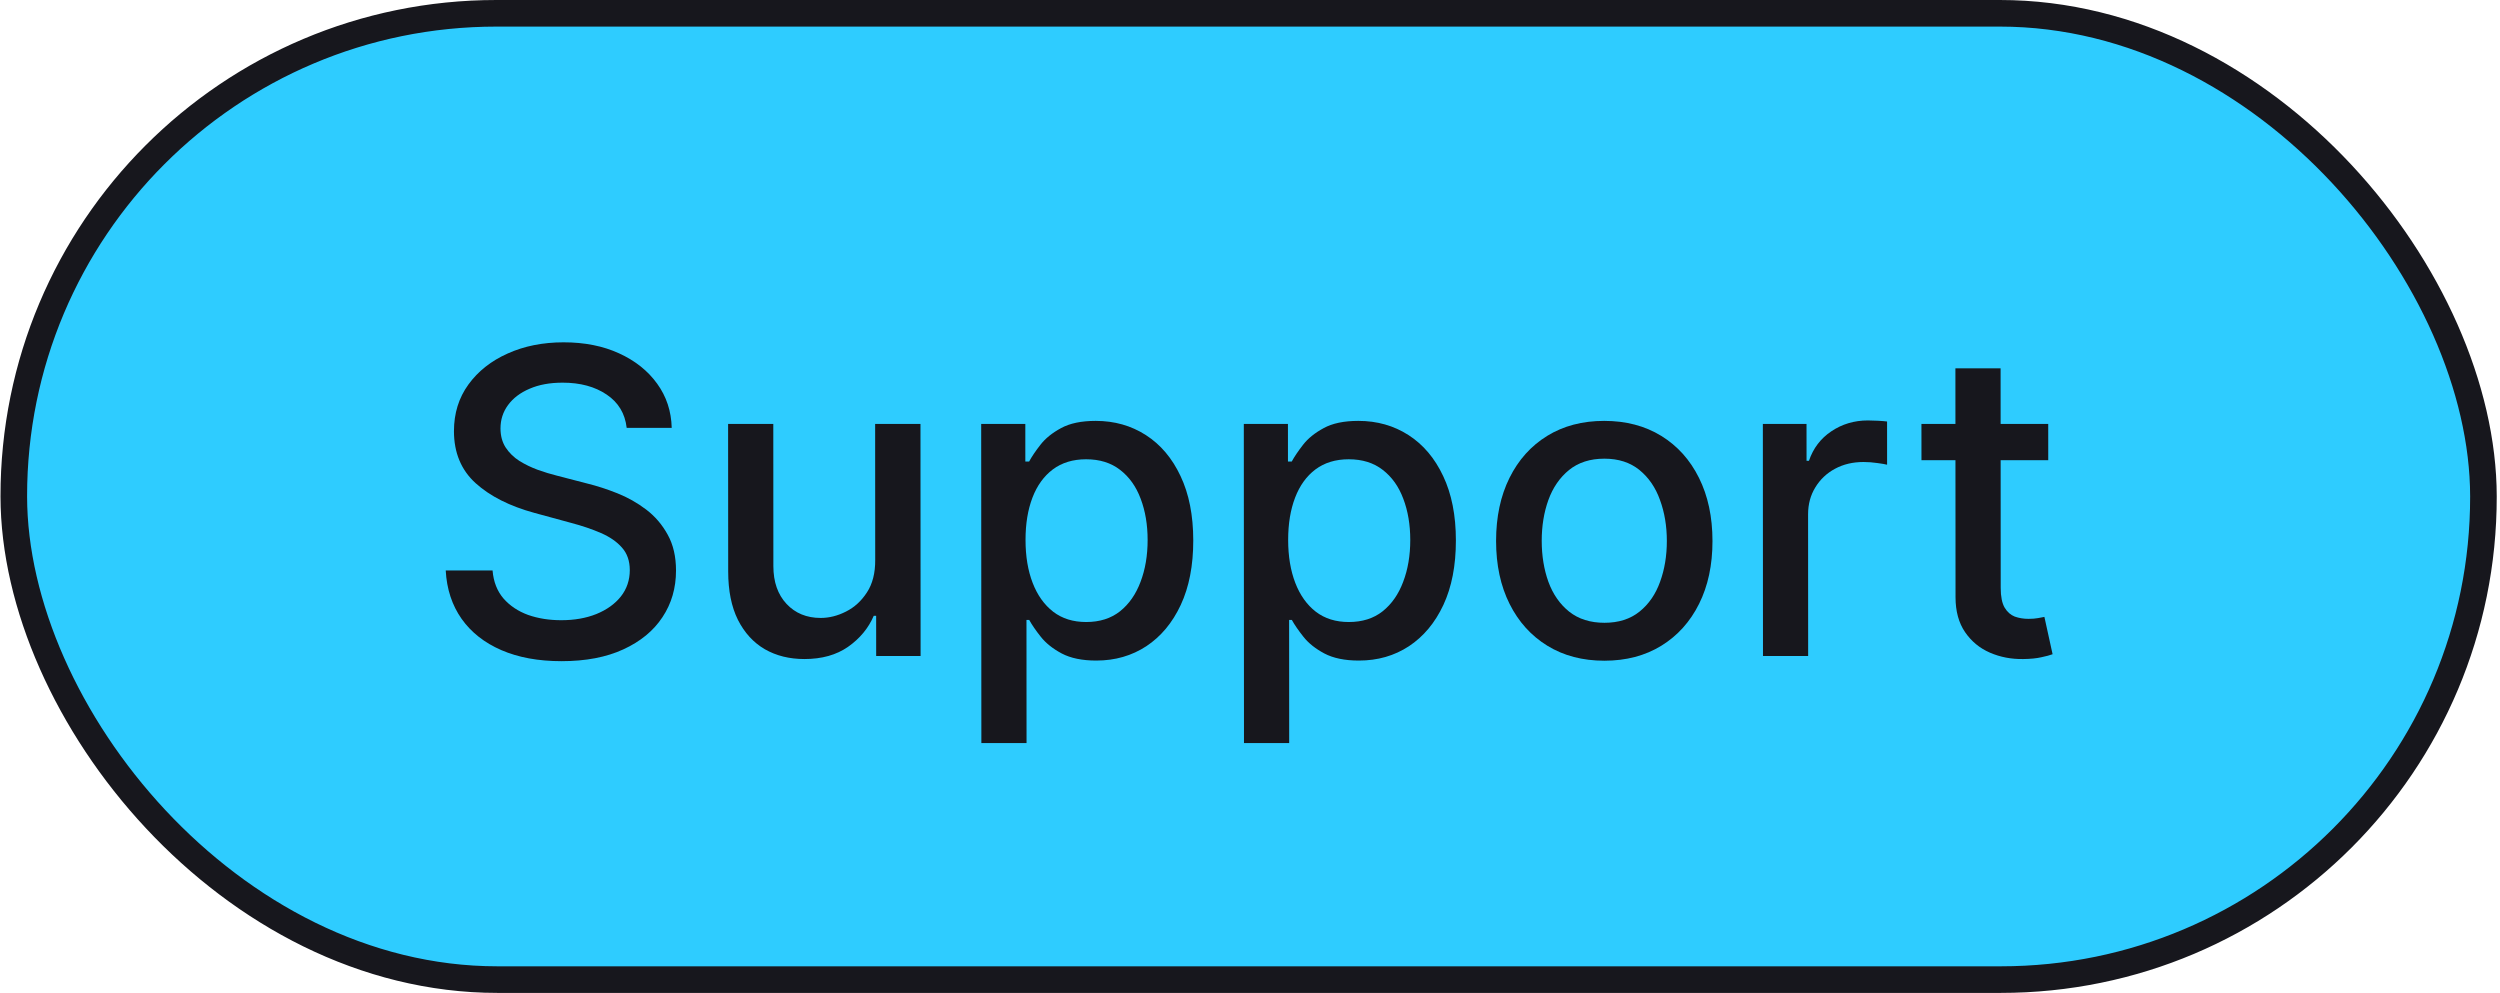
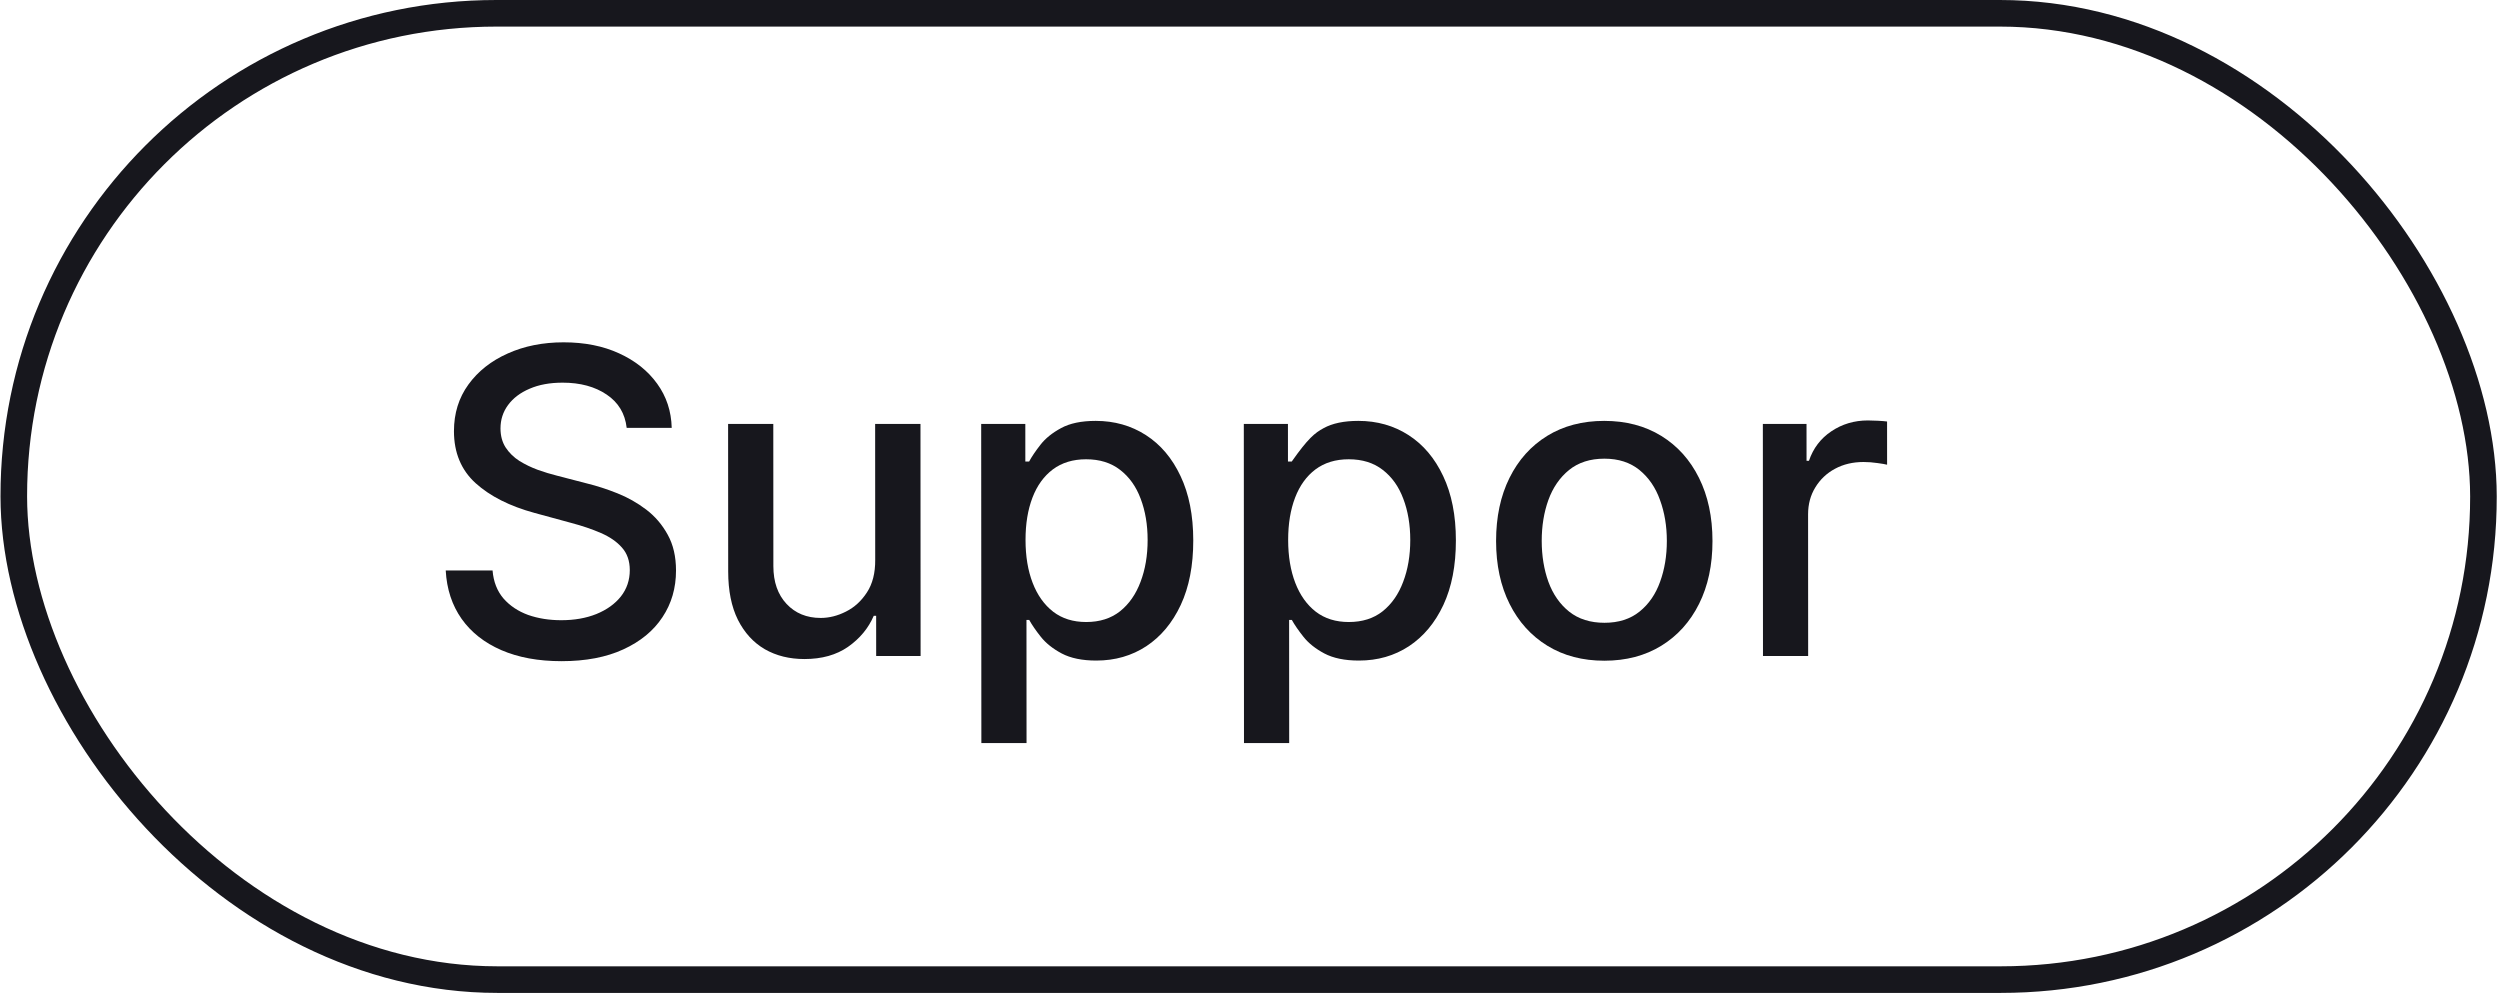
<svg xmlns="http://www.w3.org/2000/svg" width="141" height="56" viewBox="0 0 141 56" fill="none">
-   <rect x="0.75" y="0.75" width="139.288" height="54.5" rx="27.25" transform="matrix(1 0 0.001 1 -0 8.9407e-08)" fill="#2ECCFF" />
  <rect x="0.75" y="0.75" width="139.288" height="54.5" rx="27.25" transform="matrix(1 0 0.001 1 -0 8.9407e-08)" stroke="#17171D" stroke-width="1.5" />
-   <path d="M115.52 23.909L115.521 25.954H108.371L108.369 23.909H115.52ZM110.285 20.773H112.834L112.84 33.156C112.841 33.651 112.915 34.023 113.063 34.273C113.21 34.517 113.401 34.685 113.634 34.776C113.873 34.861 114.131 34.903 114.409 34.903C114.614 34.903 114.793 34.889 114.946 34.861C115.1 34.832 115.219 34.81 115.304 34.793L115.766 36.898C115.618 36.955 115.408 37.011 115.135 37.068C114.862 37.131 114.522 37.165 114.112 37.17C113.442 37.182 112.817 37.062 112.237 36.812C111.658 36.562 111.189 36.176 110.83 35.653C110.472 35.131 110.293 34.474 110.292 33.685L110.285 20.773Z" fill="#17171D" />
  <path d="M99.432 37L99.425 23.909H101.888L101.889 25.989H102.025C102.264 25.284 102.684 24.73 103.286 24.327C103.894 23.918 104.581 23.713 105.348 23.713C105.507 23.713 105.695 23.719 105.911 23.73C106.132 23.741 106.306 23.756 106.431 23.773L106.432 26.21C106.33 26.182 106.148 26.151 105.886 26.116C105.625 26.077 105.364 26.057 105.102 26.057C104.5 26.057 103.963 26.185 103.492 26.44C103.026 26.69 102.657 27.04 102.384 27.489C102.112 27.932 101.976 28.437 101.976 29.006L101.98 37H99.432Z" fill="#17171D" />
  <path d="M90.485 37.264C89.258 37.264 88.187 36.983 87.272 36.42C86.357 35.858 85.646 35.071 85.14 34.059C84.634 33.048 84.38 31.866 84.379 30.514C84.379 29.156 84.631 27.969 85.136 26.952C85.641 25.934 86.351 25.145 87.265 24.582C88.18 24.02 89.251 23.738 90.478 23.738C91.705 23.738 92.776 24.02 93.692 24.582C94.607 25.145 95.317 25.934 95.823 26.952C96.33 27.969 96.583 29.156 96.584 30.514C96.585 31.866 96.332 33.048 95.827 34.059C95.322 35.071 94.612 35.858 93.698 36.42C92.784 36.983 91.713 37.264 90.485 37.264ZM90.493 35.125C91.288 35.125 91.947 34.915 92.47 34.494C92.992 34.074 93.378 33.514 93.628 32.815C93.883 32.116 94.011 31.346 94.01 30.506C94.01 29.67 93.881 28.903 93.625 28.204C93.375 27.5 92.988 26.934 92.465 26.508C91.942 26.082 91.283 25.869 90.488 25.869C89.687 25.869 89.022 26.082 88.494 26.508C87.971 26.934 87.582 27.5 87.327 28.204C87.077 28.903 86.953 29.67 86.953 30.506C86.954 31.346 87.079 32.116 87.33 32.815C87.586 33.514 87.975 34.074 88.498 34.494C89.027 34.915 89.692 35.125 90.493 35.125Z" fill="#17171D" />
-   <path d="M70.161 41.909L70.151 23.909H72.64L72.641 26.031H72.854C73.002 25.758 73.215 25.443 73.493 25.085C73.771 24.727 74.157 24.415 74.652 24.148C75.146 23.875 75.799 23.738 76.612 23.738C77.668 23.738 78.612 24.006 79.442 24.54C80.271 25.074 80.922 25.844 81.394 26.849C81.872 27.855 82.112 29.065 82.112 30.48C82.113 31.895 81.878 33.108 81.407 34.119C80.936 35.125 80.289 35.901 79.465 36.446C78.642 36.986 77.701 37.256 76.645 37.256C75.849 37.256 75.198 37.122 74.693 36.855C74.192 36.588 73.8 36.276 73.516 35.917C73.232 35.559 73.013 35.241 72.859 34.963H72.706L72.71 41.909H70.161ZM72.652 30.454C72.653 31.375 72.787 32.182 73.054 32.875C73.322 33.568 73.708 34.111 74.214 34.503C74.72 34.889 75.339 35.082 76.072 35.082C76.834 35.082 77.47 34.881 77.981 34.477C78.492 34.068 78.878 33.514 79.139 32.815C79.406 32.116 79.539 31.329 79.539 30.454C79.538 29.591 79.407 28.815 79.145 28.128C78.889 27.44 78.502 26.898 77.985 26.5C77.474 26.102 76.834 25.903 76.067 25.903C75.329 25.903 74.704 26.094 74.193 26.474C73.687 26.855 73.304 27.386 73.043 28.068C72.782 28.75 72.652 29.545 72.652 30.454Z" fill="#17171D" />
+   <path d="M70.161 41.909L70.151 23.909H72.64L72.641 26.031H72.854C73.771 24.727 74.157 24.415 74.652 24.148C75.146 23.875 75.799 23.738 76.612 23.738C77.668 23.738 78.612 24.006 79.442 24.54C80.271 25.074 80.922 25.844 81.394 26.849C81.872 27.855 82.112 29.065 82.112 30.48C82.113 31.895 81.878 33.108 81.407 34.119C80.936 35.125 80.289 35.901 79.465 36.446C78.642 36.986 77.701 37.256 76.645 37.256C75.849 37.256 75.198 37.122 74.693 36.855C74.192 36.588 73.8 36.276 73.516 35.917C73.232 35.559 73.013 35.241 72.859 34.963H72.706L72.71 41.909H70.161ZM72.652 30.454C72.653 31.375 72.787 32.182 73.054 32.875C73.322 33.568 73.708 34.111 74.214 34.503C74.72 34.889 75.339 35.082 76.072 35.082C76.834 35.082 77.47 34.881 77.981 34.477C78.492 34.068 78.878 33.514 79.139 32.815C79.406 32.116 79.539 31.329 79.539 30.454C79.538 29.591 79.407 28.815 79.145 28.128C78.889 27.44 78.502 26.898 77.985 26.5C77.474 26.102 76.834 25.903 76.067 25.903C75.329 25.903 74.704 26.094 74.193 26.474C73.687 26.855 73.304 27.386 73.043 28.068C72.782 28.75 72.652 29.545 72.652 30.454Z" fill="#17171D" />
  <path d="M55.349 41.909L55.339 23.909H57.828L57.829 26.031H58.042C58.189 25.758 58.402 25.443 58.681 25.085C58.959 24.727 59.345 24.415 59.839 24.148C60.333 23.875 60.987 23.738 61.799 23.738C62.856 23.738 63.799 24.006 64.629 24.54C65.459 25.074 66.11 25.844 66.582 26.849C67.06 27.855 67.299 29.065 67.3 30.48C67.301 31.895 67.066 33.108 66.594 34.119C66.124 35.125 65.476 35.901 64.653 36.446C63.829 36.986 62.889 37.256 61.832 37.256C61.037 37.256 60.386 37.122 59.88 36.855C59.38 36.588 58.988 36.276 58.703 35.917C58.419 35.559 58.2 35.241 58.047 34.963H57.893L57.897 41.909H55.349ZM57.84 30.454C57.84 31.375 57.974 32.182 58.242 32.875C58.509 33.568 58.896 34.111 59.402 34.503C59.907 34.889 60.527 35.082 61.26 35.082C62.021 35.082 62.657 34.881 63.169 34.477C63.68 34.068 64.066 33.514 64.327 32.815C64.593 32.116 64.727 31.329 64.726 30.454C64.726 29.591 64.594 28.815 64.333 28.128C64.077 27.44 63.69 26.898 63.173 26.5C62.661 26.102 62.022 25.903 61.255 25.903C60.516 25.903 59.891 26.094 59.38 26.474C58.875 26.855 58.491 27.386 58.23 28.068C57.969 28.75 57.839 29.545 57.84 30.454Z" fill="#17171D" />
  <path d="M49.362 31.571L49.358 23.909H51.915L51.922 37H49.416L49.415 34.733H49.279C48.978 35.432 48.495 36.014 47.831 36.48C47.172 36.94 46.351 37.17 45.368 37.17C44.527 37.17 43.783 36.986 43.135 36.616C42.493 36.241 41.987 35.688 41.617 34.955C41.253 34.222 41.071 33.315 41.07 32.236L41.065 23.909H43.614L43.618 31.929C43.619 32.821 43.866 33.531 44.361 34.06C44.855 34.588 45.498 34.852 46.287 34.852C46.765 34.852 47.239 34.733 47.71 34.494C48.188 34.256 48.582 33.895 48.895 33.412C49.212 32.929 49.368 32.315 49.362 31.571Z" fill="#17171D" />
  <path d="M35.345 24.131C35.253 23.324 34.878 22.699 34.219 22.256C33.559 21.807 32.73 21.582 31.73 21.582C31.014 21.582 30.395 21.696 29.872 21.923C29.349 22.145 28.943 22.452 28.654 22.844C28.37 23.23 28.228 23.67 28.228 24.165C28.229 24.579 28.325 24.937 28.519 25.239C28.718 25.54 28.976 25.793 29.295 25.997C29.619 26.196 29.965 26.364 30.335 26.5C30.704 26.631 31.059 26.739 31.4 26.824L33.105 27.267C33.662 27.403 34.233 27.588 34.818 27.821C35.404 28.054 35.946 28.361 36.447 28.741C36.947 29.122 37.35 29.594 37.658 30.156C37.971 30.719 38.127 31.392 38.127 32.176C38.128 33.165 37.873 34.043 37.362 34.81C36.857 35.577 36.121 36.182 35.156 36.625C34.196 37.068 33.034 37.29 31.67 37.29C30.363 37.29 29.233 37.082 28.278 36.668C27.323 36.253 26.575 35.665 26.035 34.903C25.495 34.136 25.196 33.227 25.139 32.176H27.781C27.832 32.807 28.037 33.332 28.395 33.753C28.759 34.168 29.223 34.477 29.785 34.682C30.353 34.881 30.976 34.98 31.652 34.98C32.396 34.98 33.058 34.864 33.637 34.631C34.222 34.392 34.682 34.062 35.017 33.642C35.352 33.216 35.52 32.719 35.52 32.151C35.519 31.634 35.371 31.21 35.076 30.881C34.786 30.551 34.391 30.278 33.891 30.062C33.396 29.846 32.836 29.656 32.211 29.491L30.148 28.929C28.75 28.548 27.642 27.989 26.824 27.25C26.011 26.511 25.604 25.534 25.603 24.318C25.603 23.312 25.875 22.435 26.42 21.685C26.965 20.935 27.703 20.352 28.635 19.937C29.567 19.517 30.618 19.307 31.788 19.307C32.97 19.307 34.013 19.514 34.916 19.929C35.826 20.344 36.542 20.915 37.065 21.642C37.588 22.364 37.861 23.193 37.885 24.131H35.345Z" fill="#17171D" />
</svg>